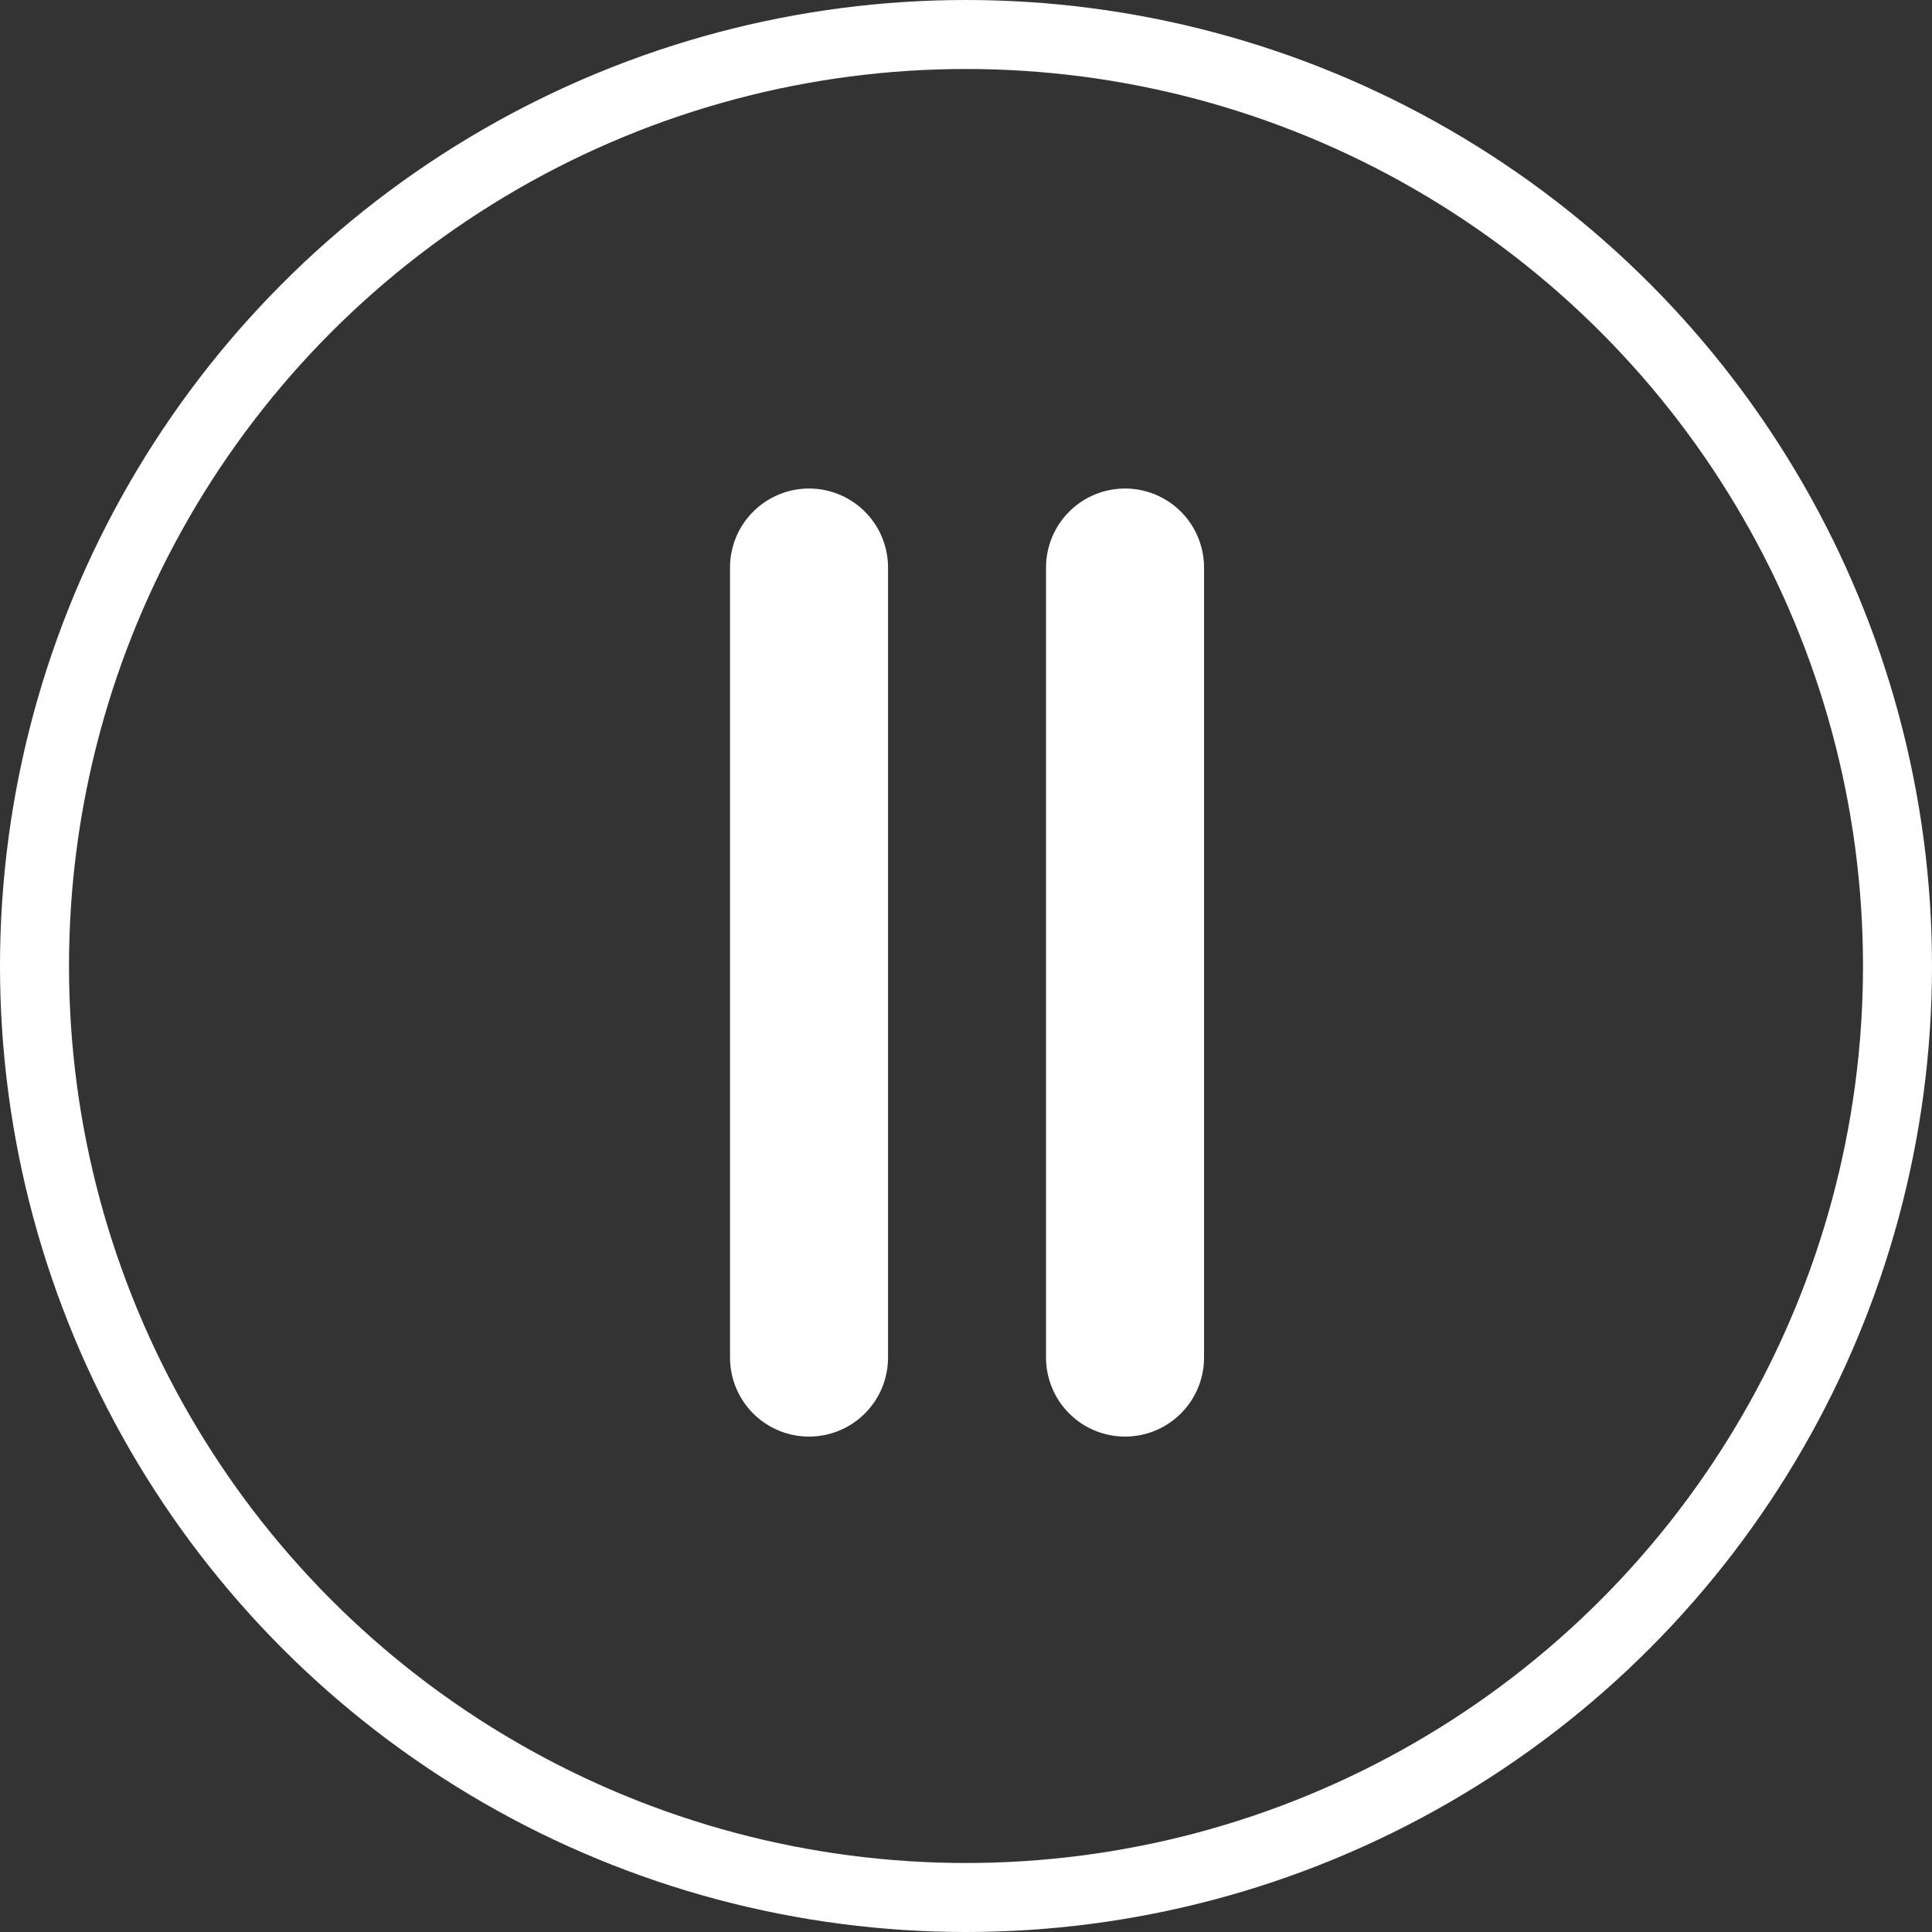
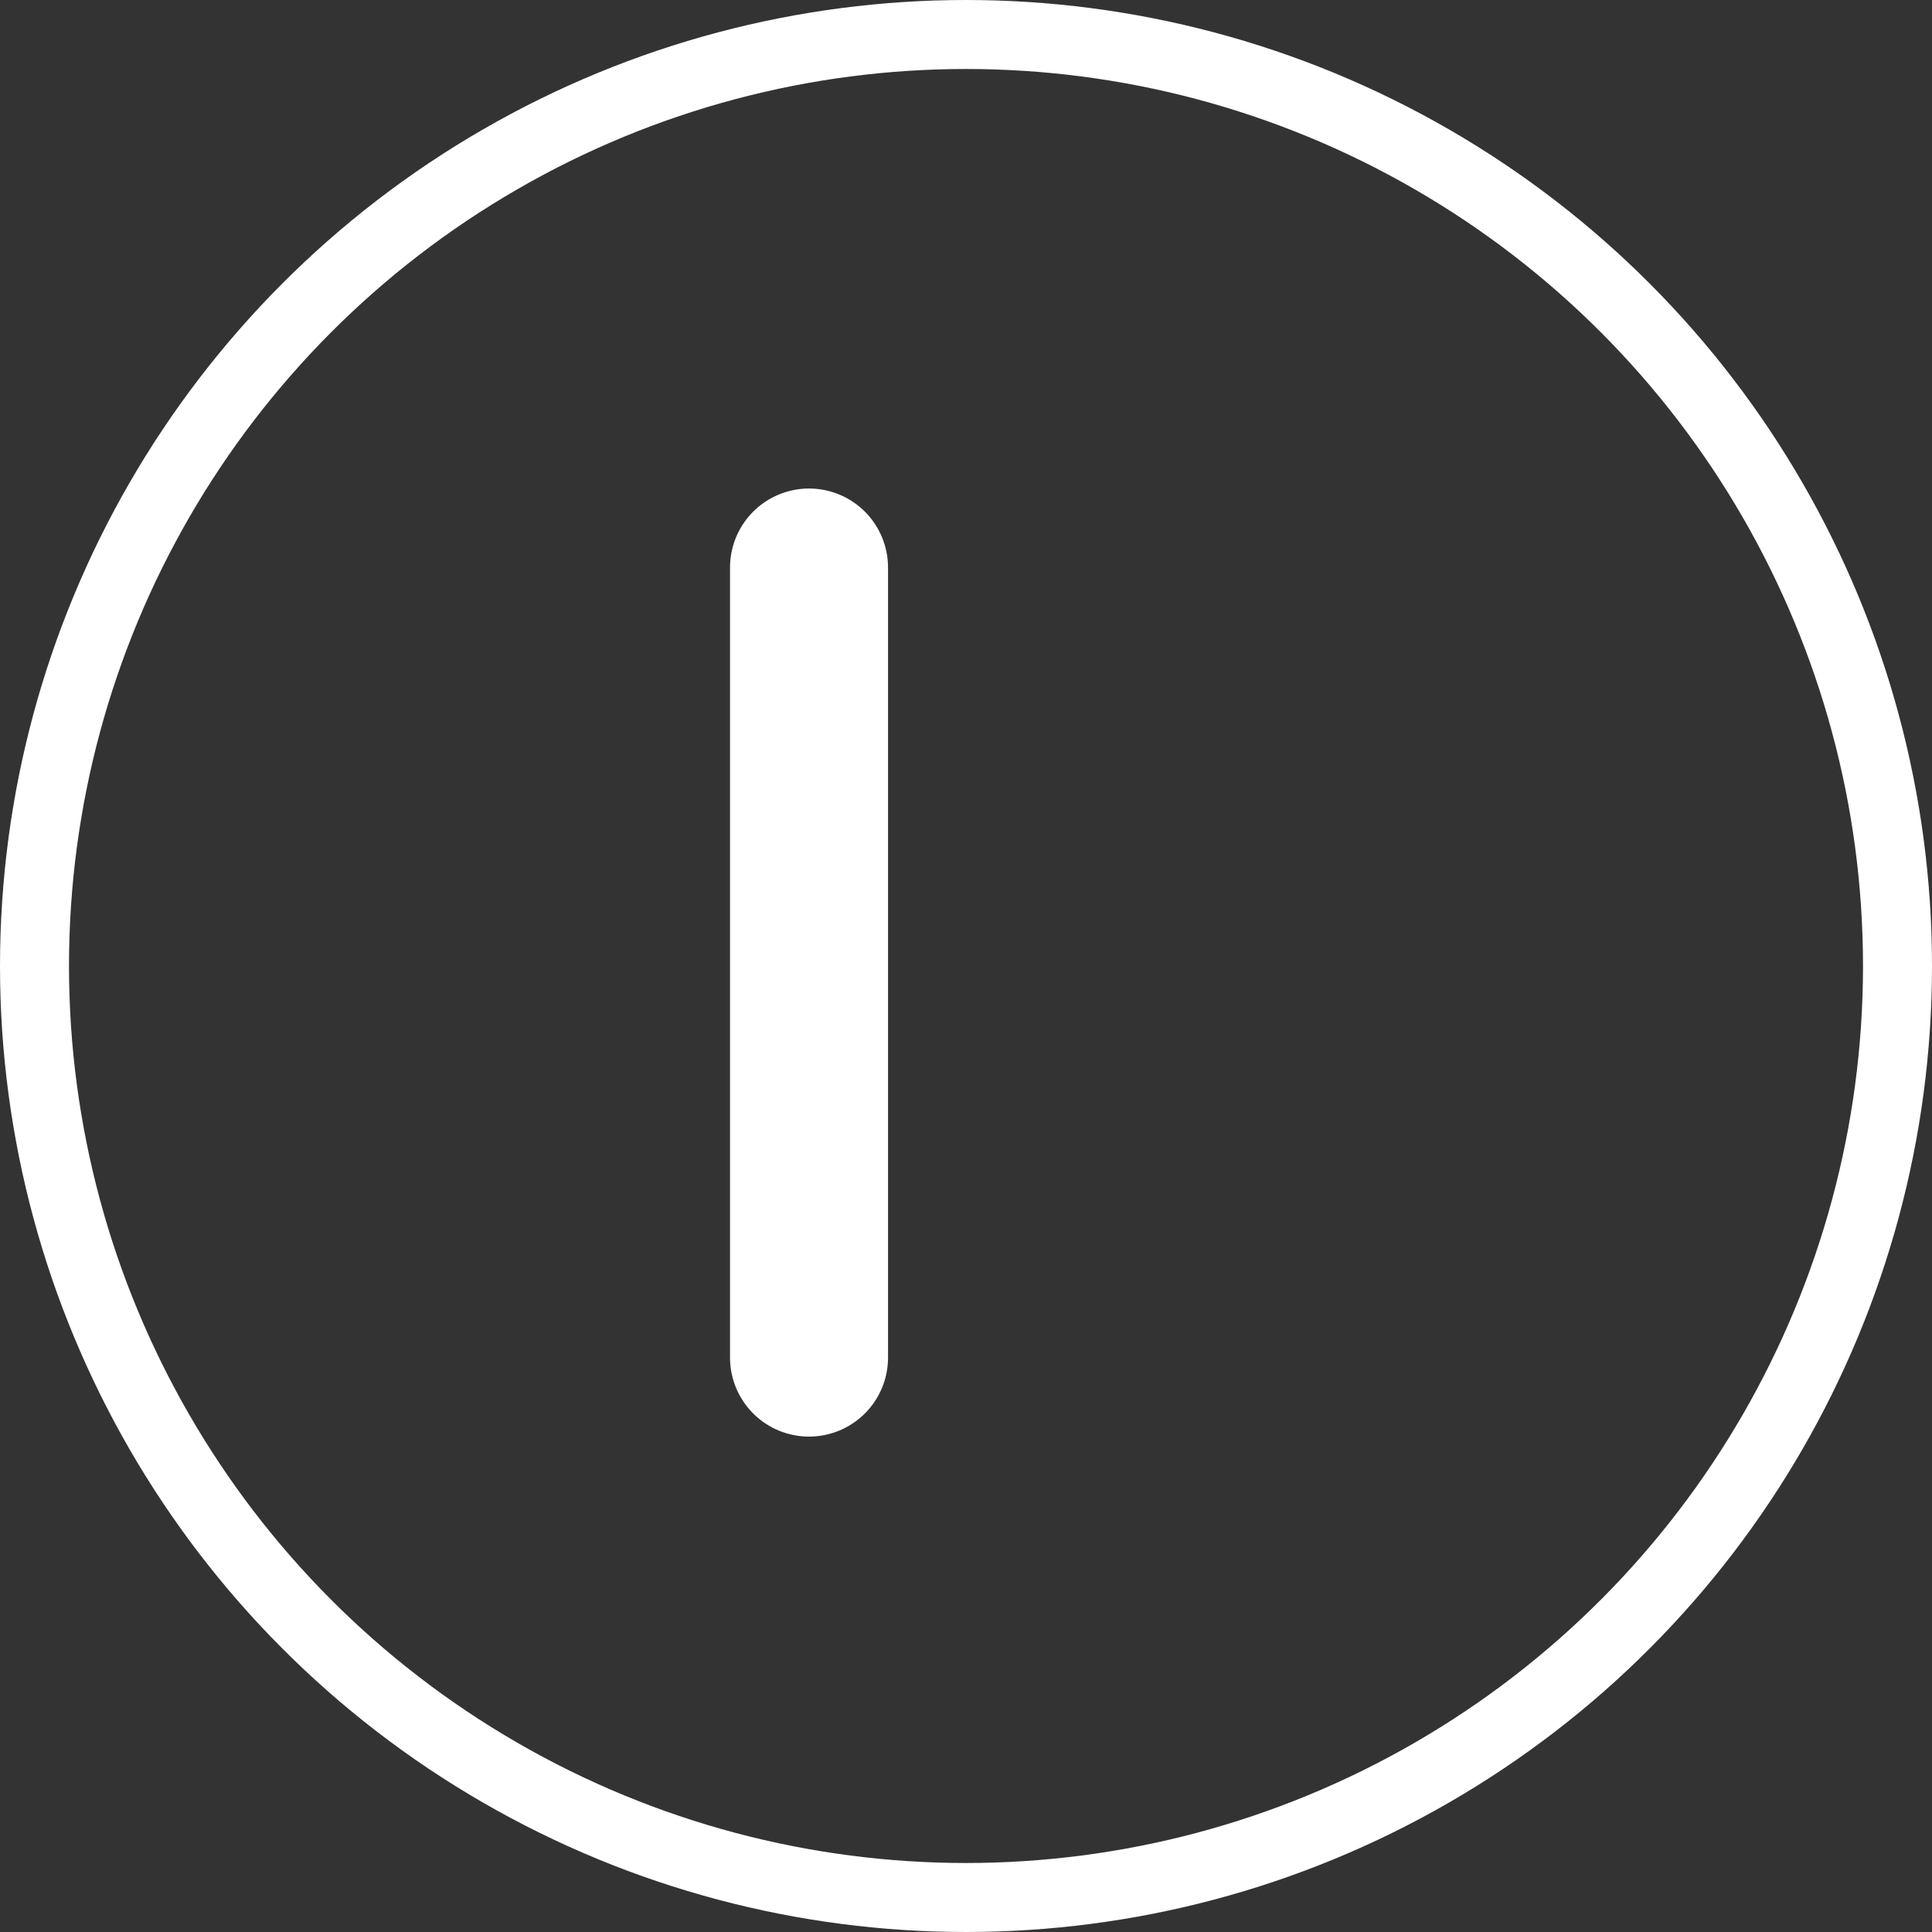
<svg xmlns="http://www.w3.org/2000/svg" width="160" height="160" viewBox="0 0 160 160" fill="none">
  <rect x="0" y="0" width="160" height="160" fill="#333333" stroke="none" />
  <circle cx="80" cy="80" r="77.143" stroke="white" stroke-width="5.714" />
  <path d="M67 112.429L67 47" stroke="white" stroke-width="13.086" stroke-linecap="round" />
-   <path d="M93.171 112.429L93.171 47" stroke="white" stroke-width="13.086" stroke-linecap="round" />
</svg>